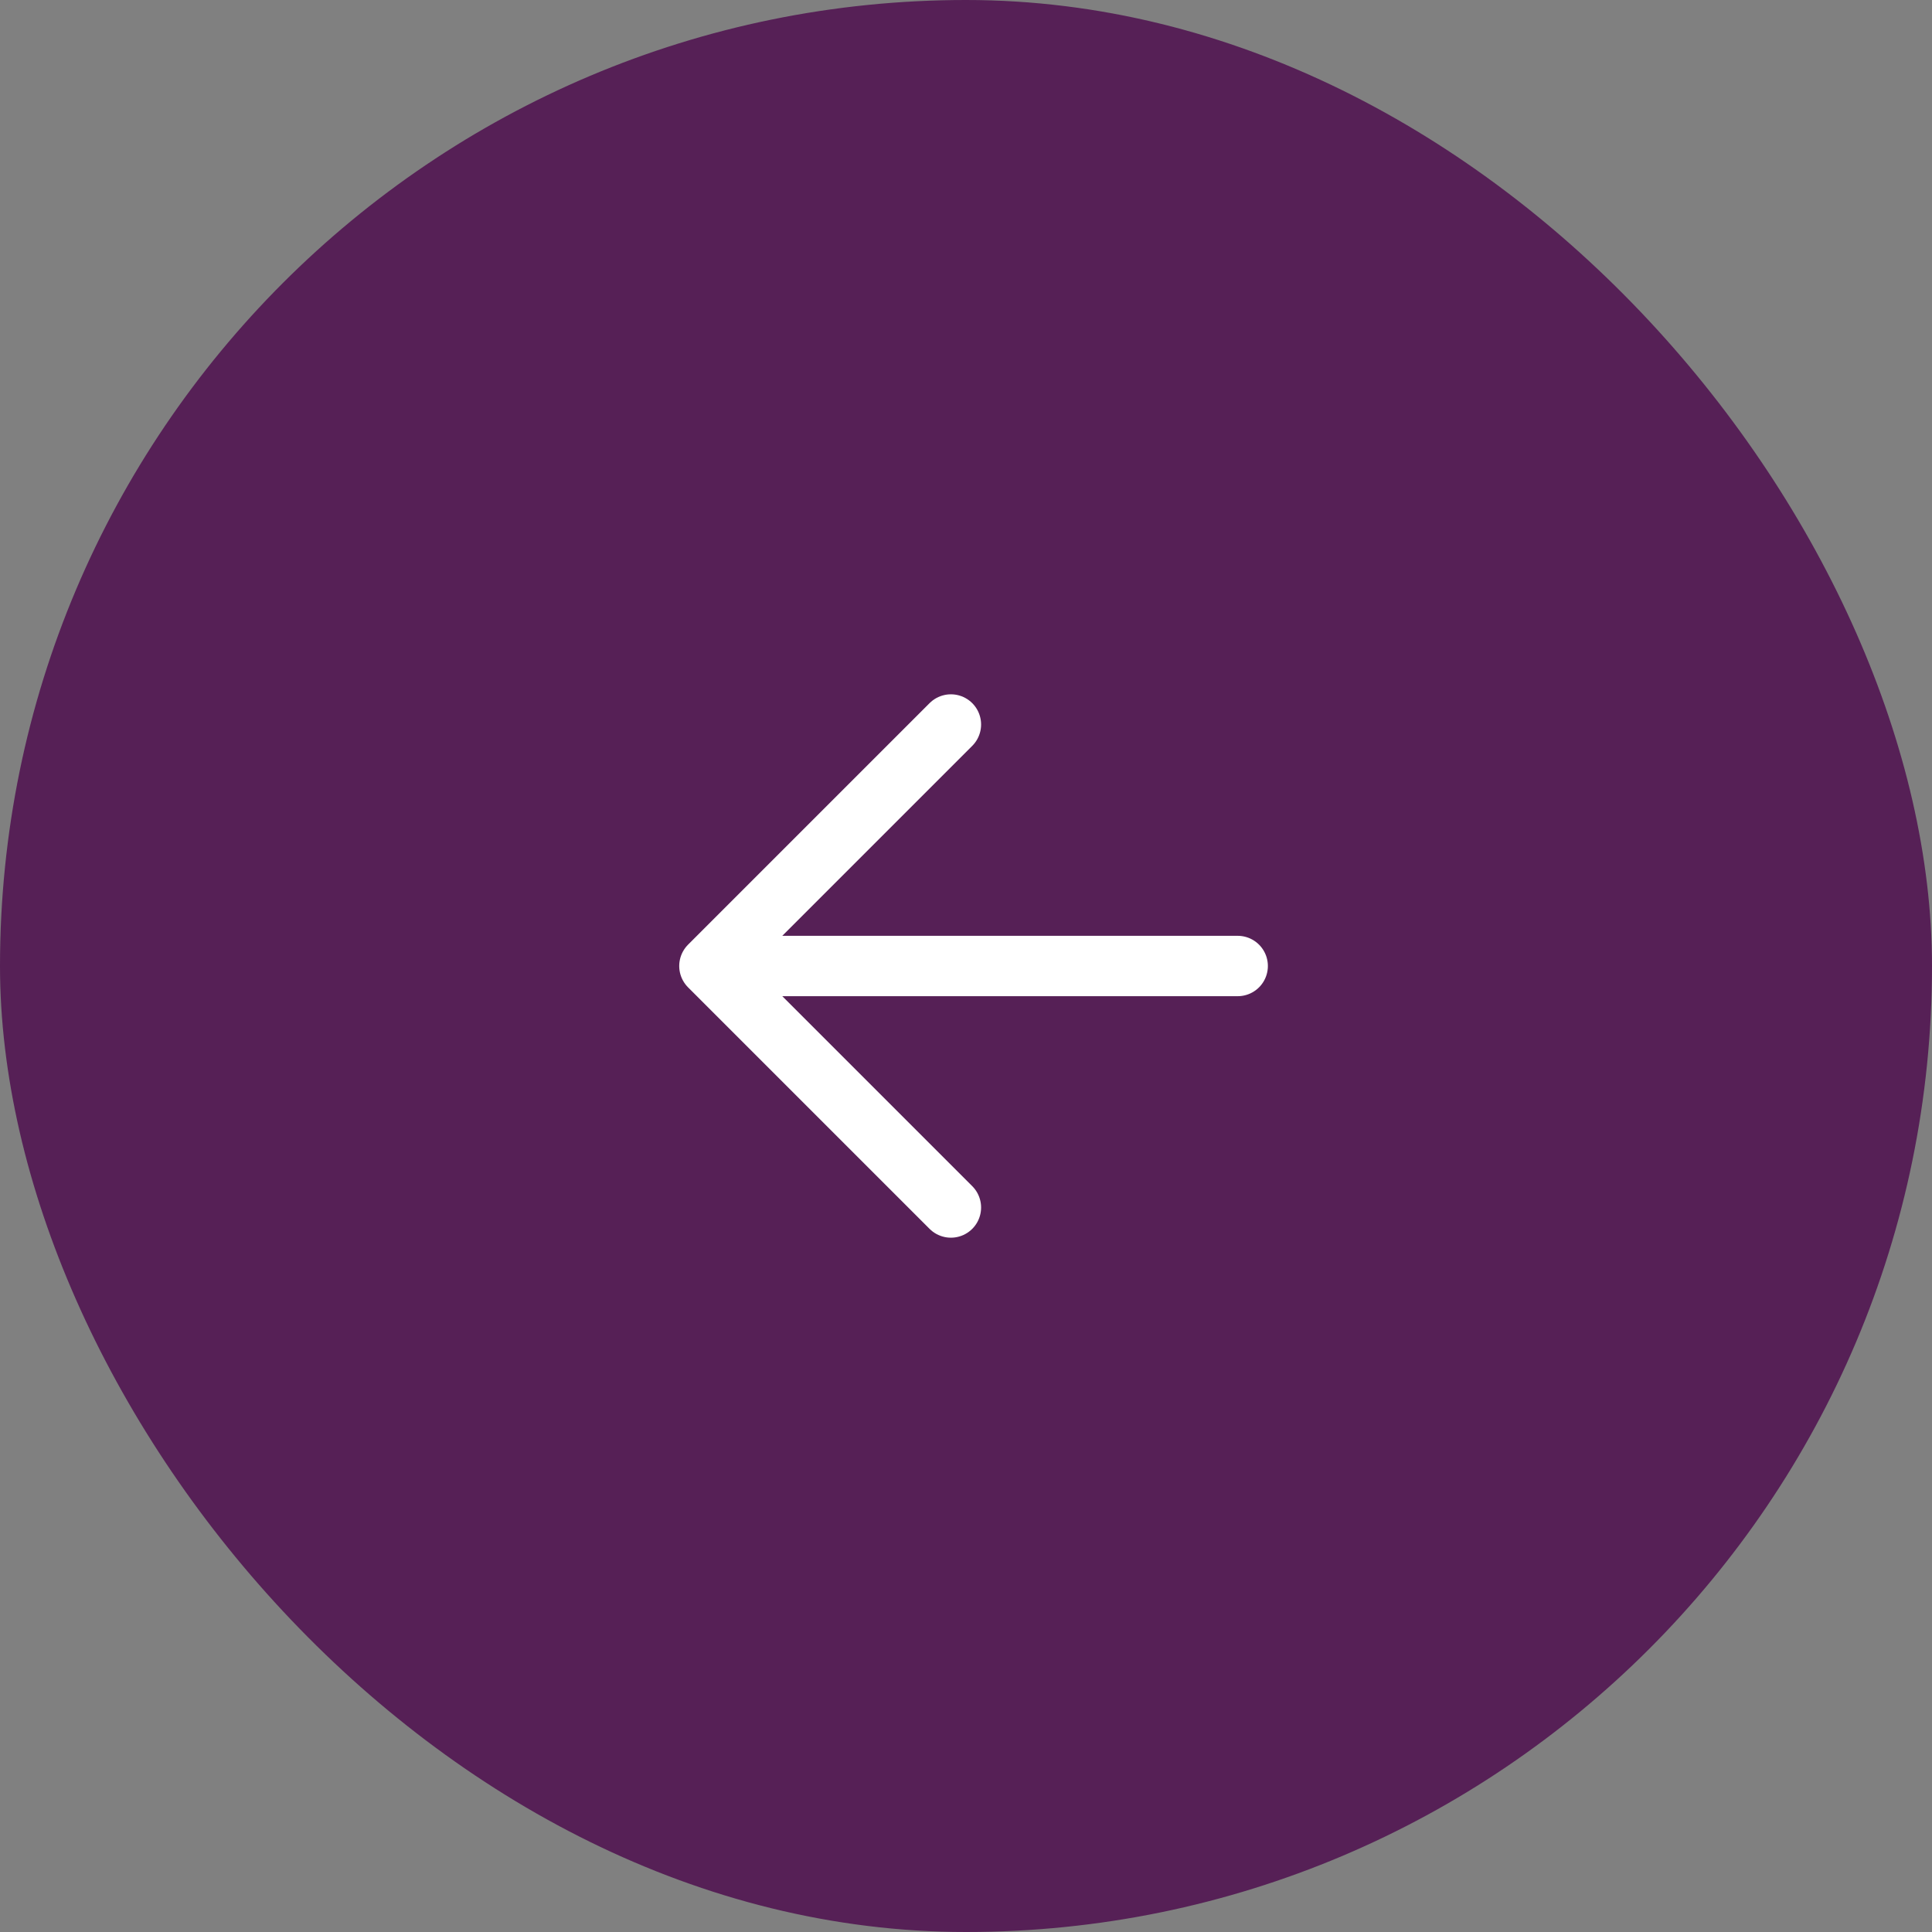
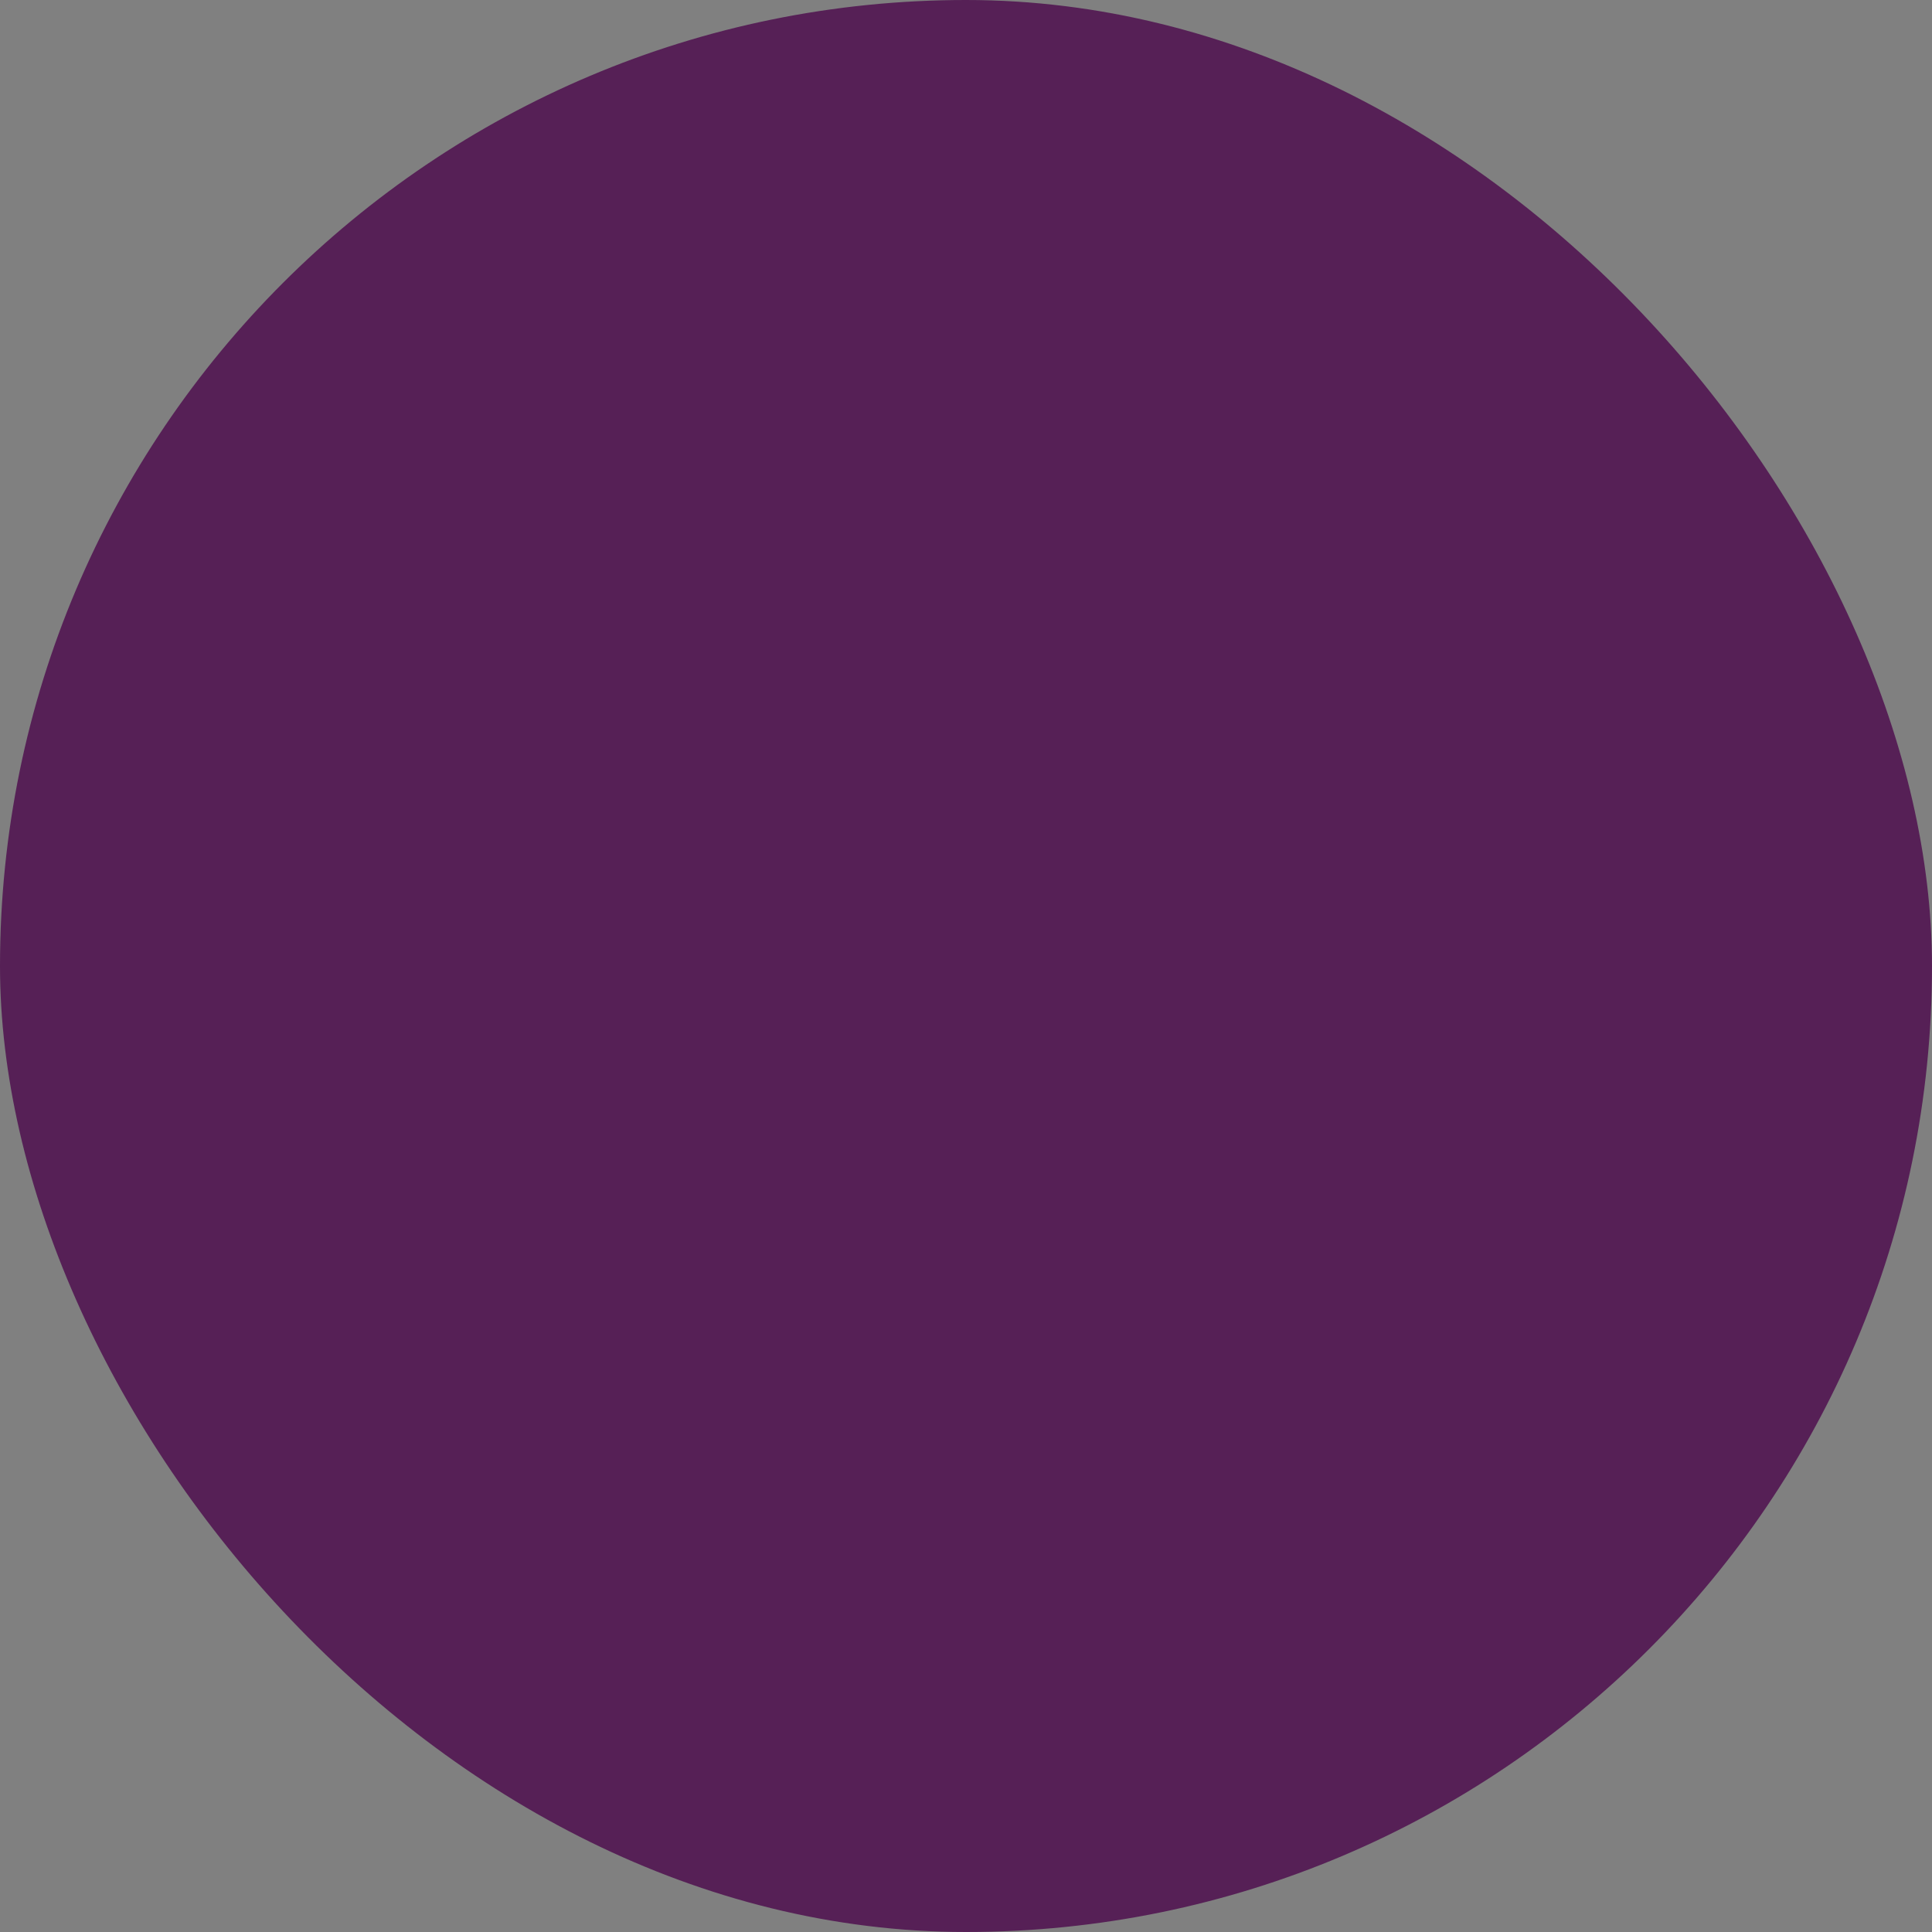
<svg xmlns="http://www.w3.org/2000/svg" width="64" height="64" viewBox="0 0 64 64" fill="none">
  <rect x="0" y="0" width="64" height="64" fill="#808080" stroke="none" />
  <rect width="64" height="64" rx="32" fill="#562056" />
-   <path d="M41 32H23.5M23.5 32L31.5 24M23.5 32L31.5 40" stroke="white" stroke-width="2" stroke-linecap="round" stroke-linejoin="round" />
</svg>